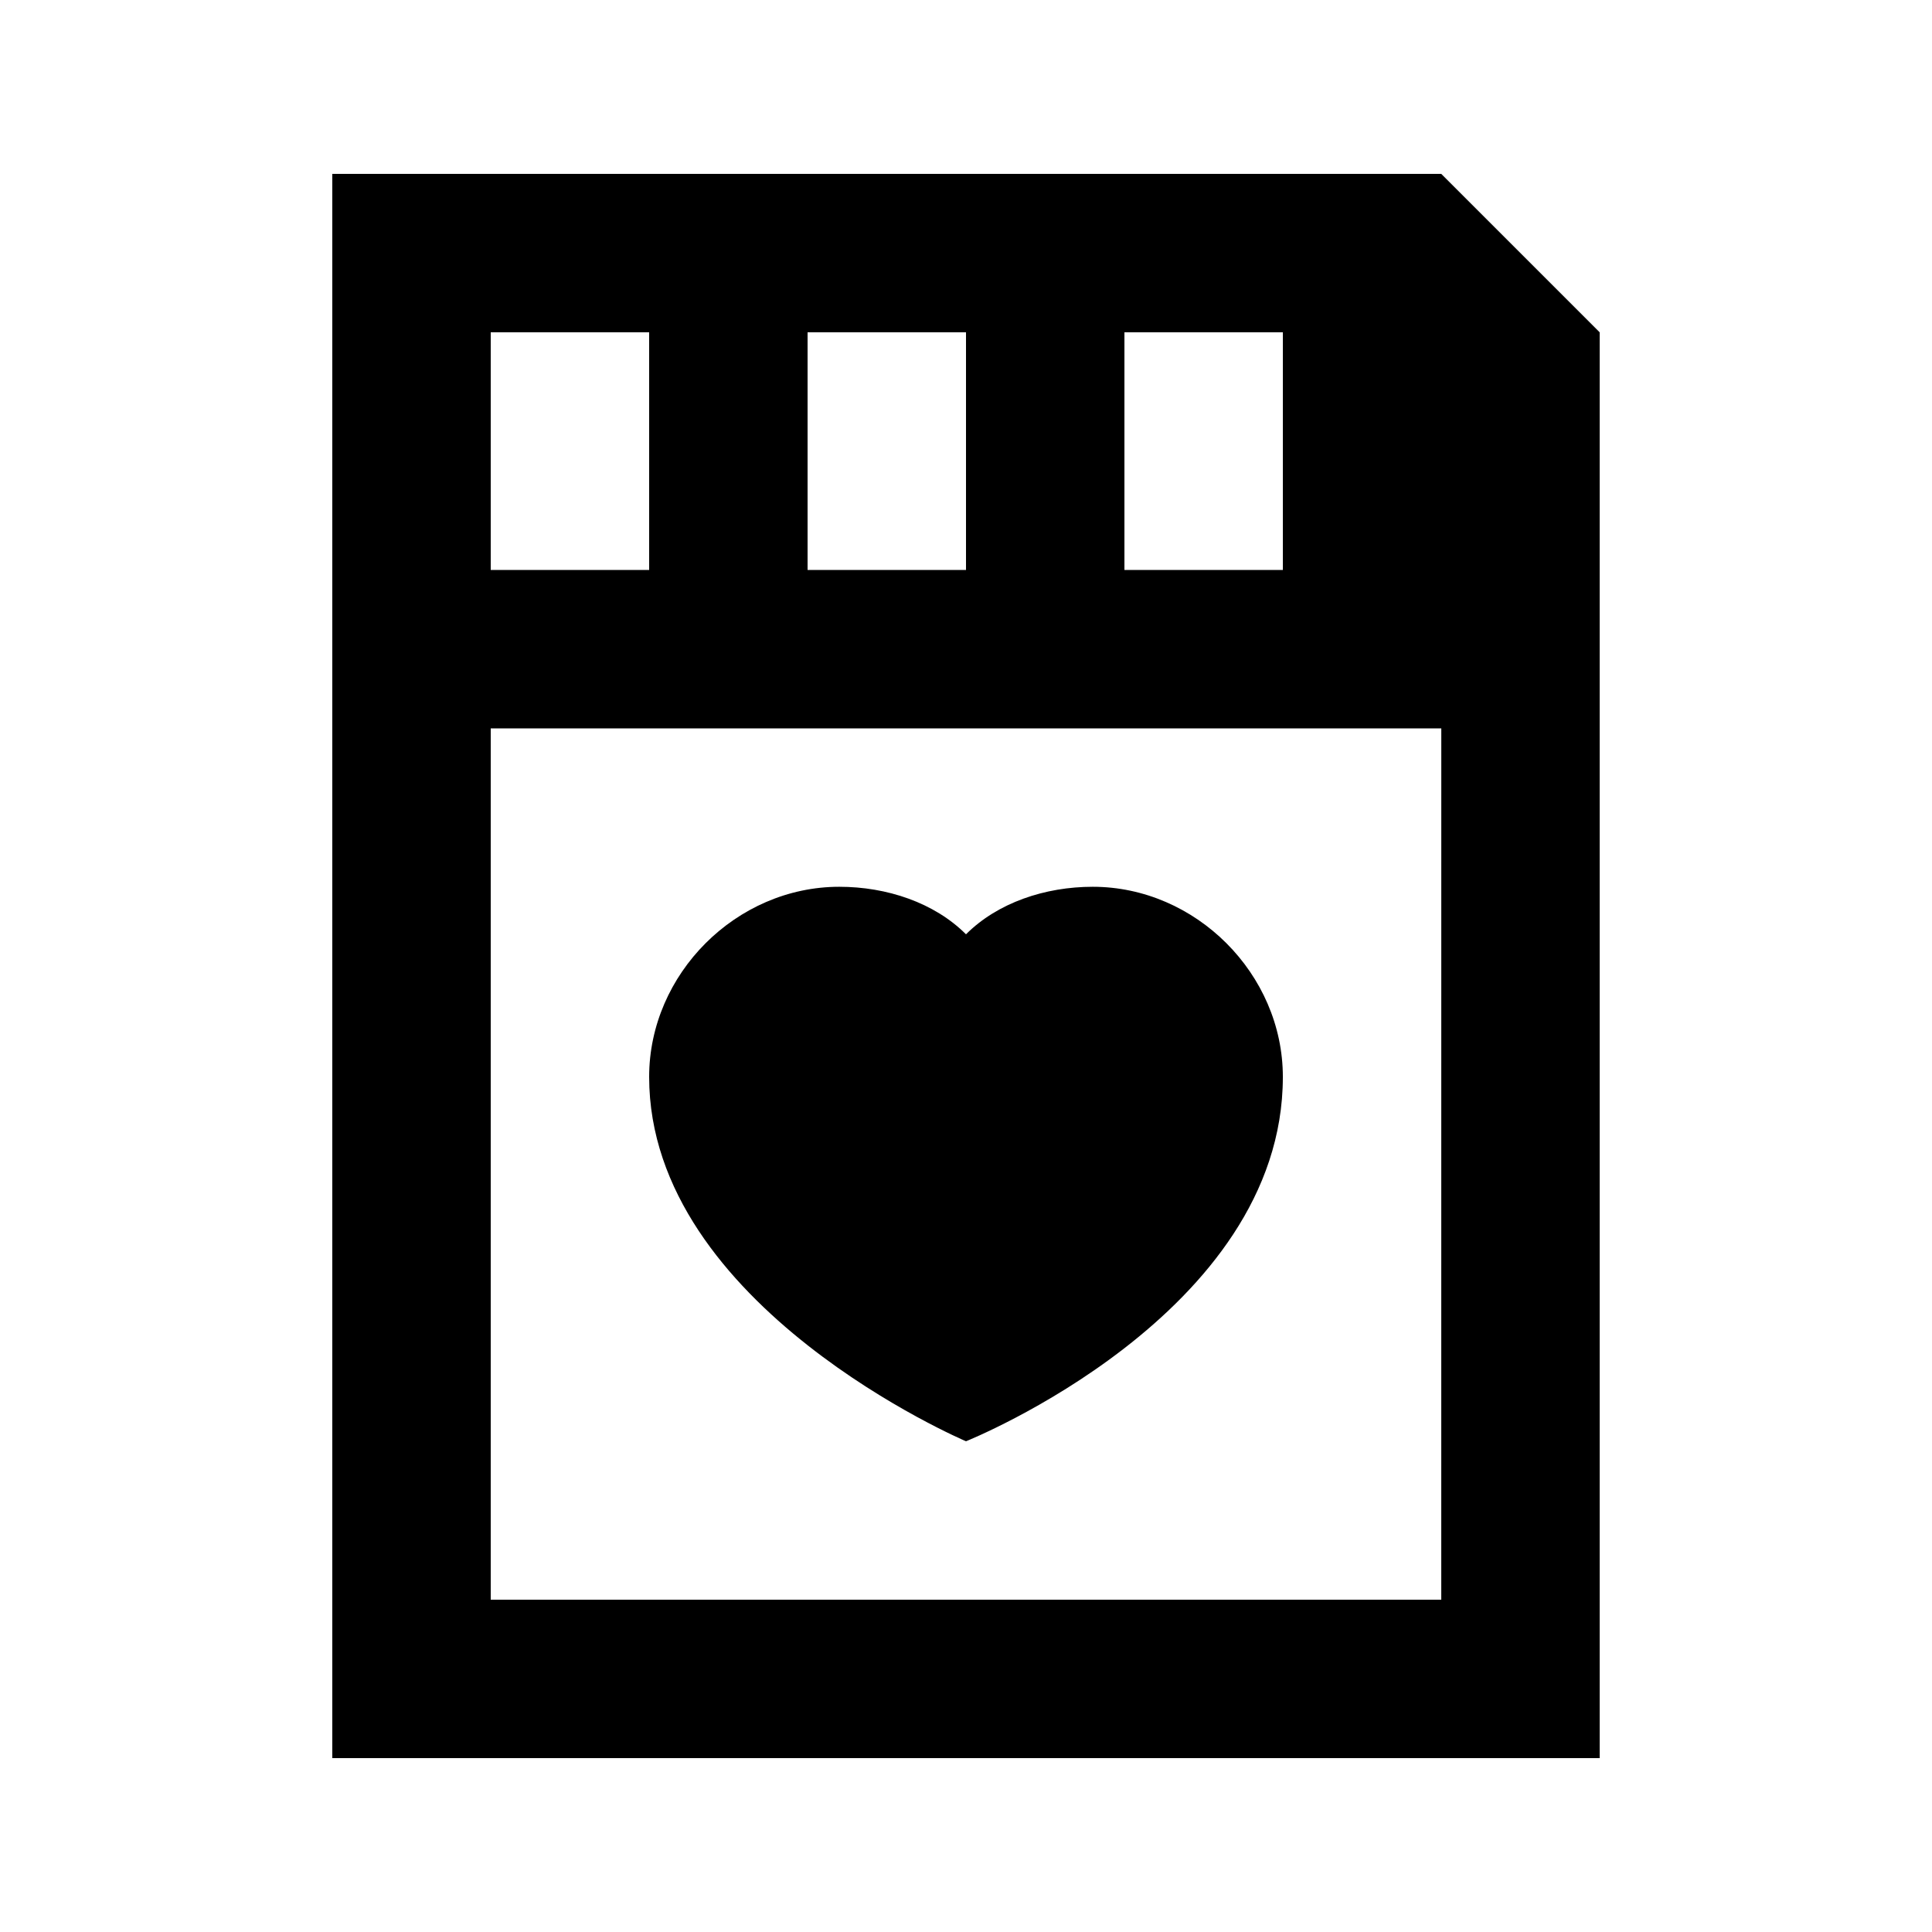
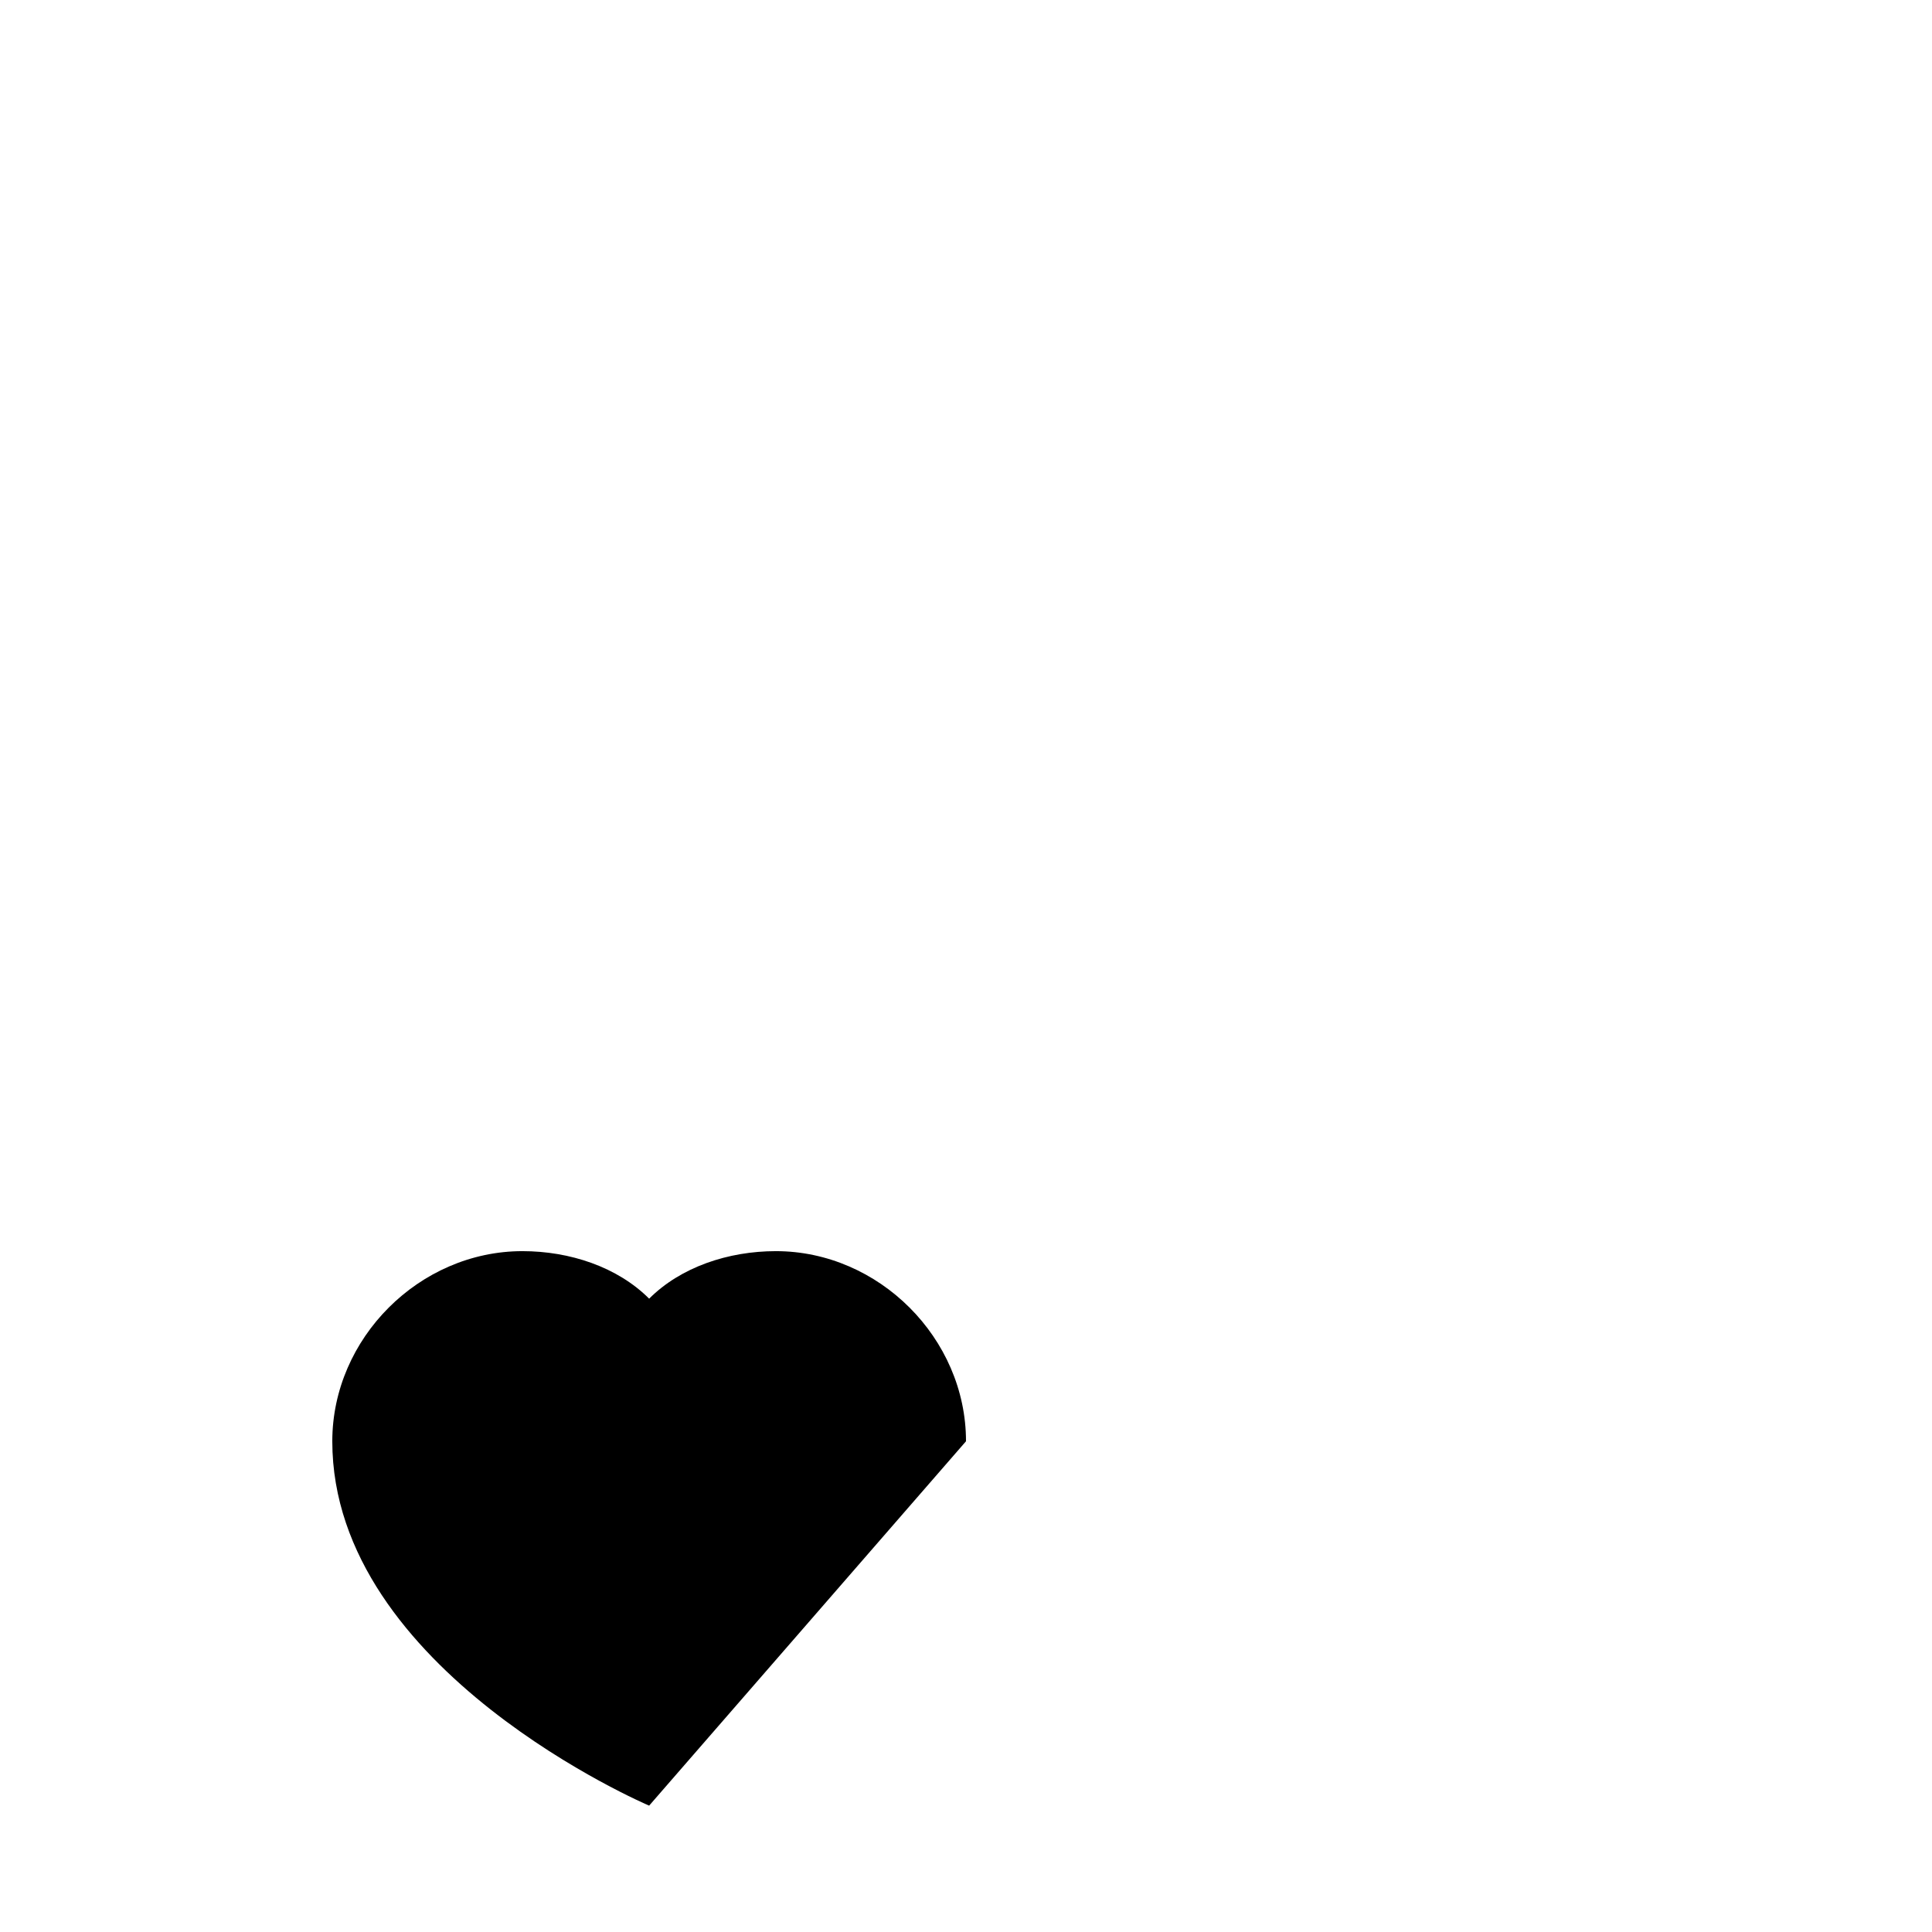
<svg xmlns="http://www.w3.org/2000/svg" fill="#000000" width="800px" height="800px" version="1.1" viewBox="144 144 512 512">
  <g>
-     <path d="m400 525.95s83.969-33.586 83.969-96.562c0-27.289-23.09-50.383-50.383-50.383-12.594 0-25.191 4.199-33.586 12.594-8.398-8.398-20.992-12.594-33.586-12.594-27.293 0.004-50.383 23.094-50.383 50.383 0 60.879 83.969 96.562 83.969 96.562z" />
-     <path d="m525.95 190.08h-293.89v419.84h335.87v-377.86zm-83.965 41.984h41.984v62.977h-41.984zm-83.969 0h41.984v62.977h-41.984zm-83.969 0h41.984v62.977h-41.984zm251.9 335.87h-251.9v-230.91h251.91z" />
+     <path d="m400 525.95c0-27.289-23.09-50.383-50.383-50.383-12.594 0-25.191 4.199-33.586 12.594-8.398-8.398-20.992-12.594-33.586-12.594-27.293 0.004-50.383 23.094-50.383 50.383 0 60.879 83.969 96.562 83.969 96.562z" />
  </g>
</svg>